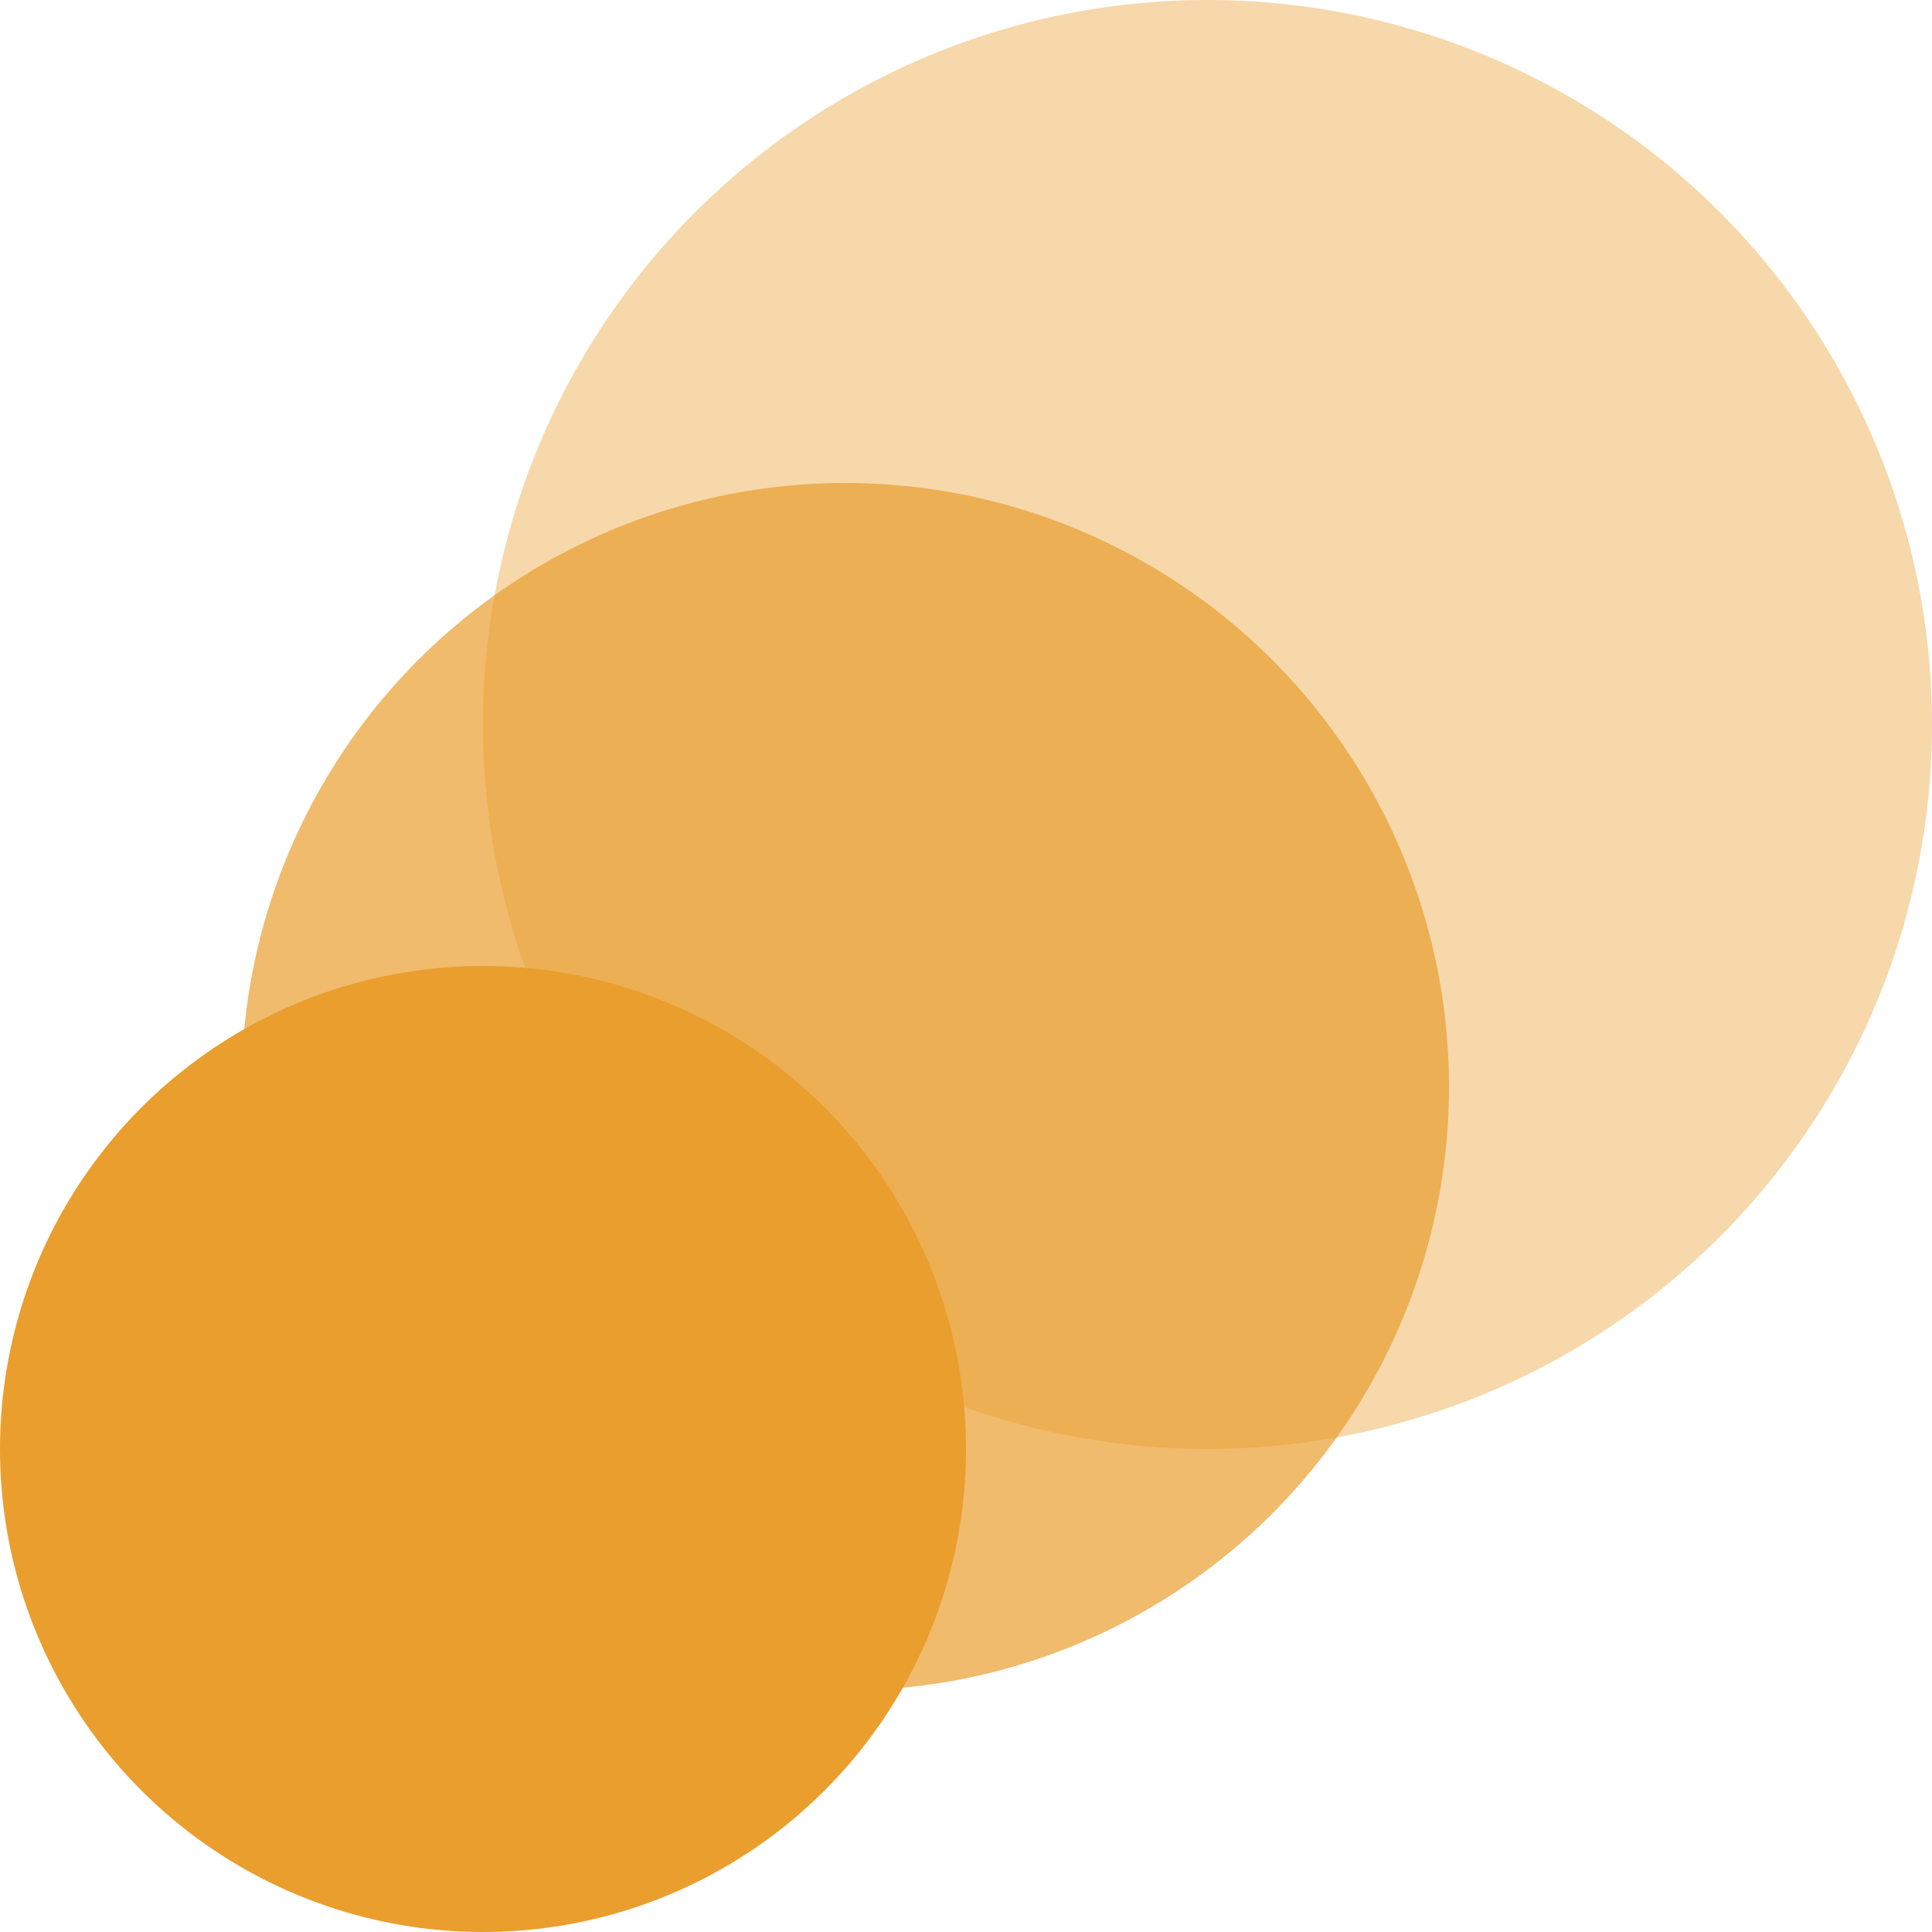
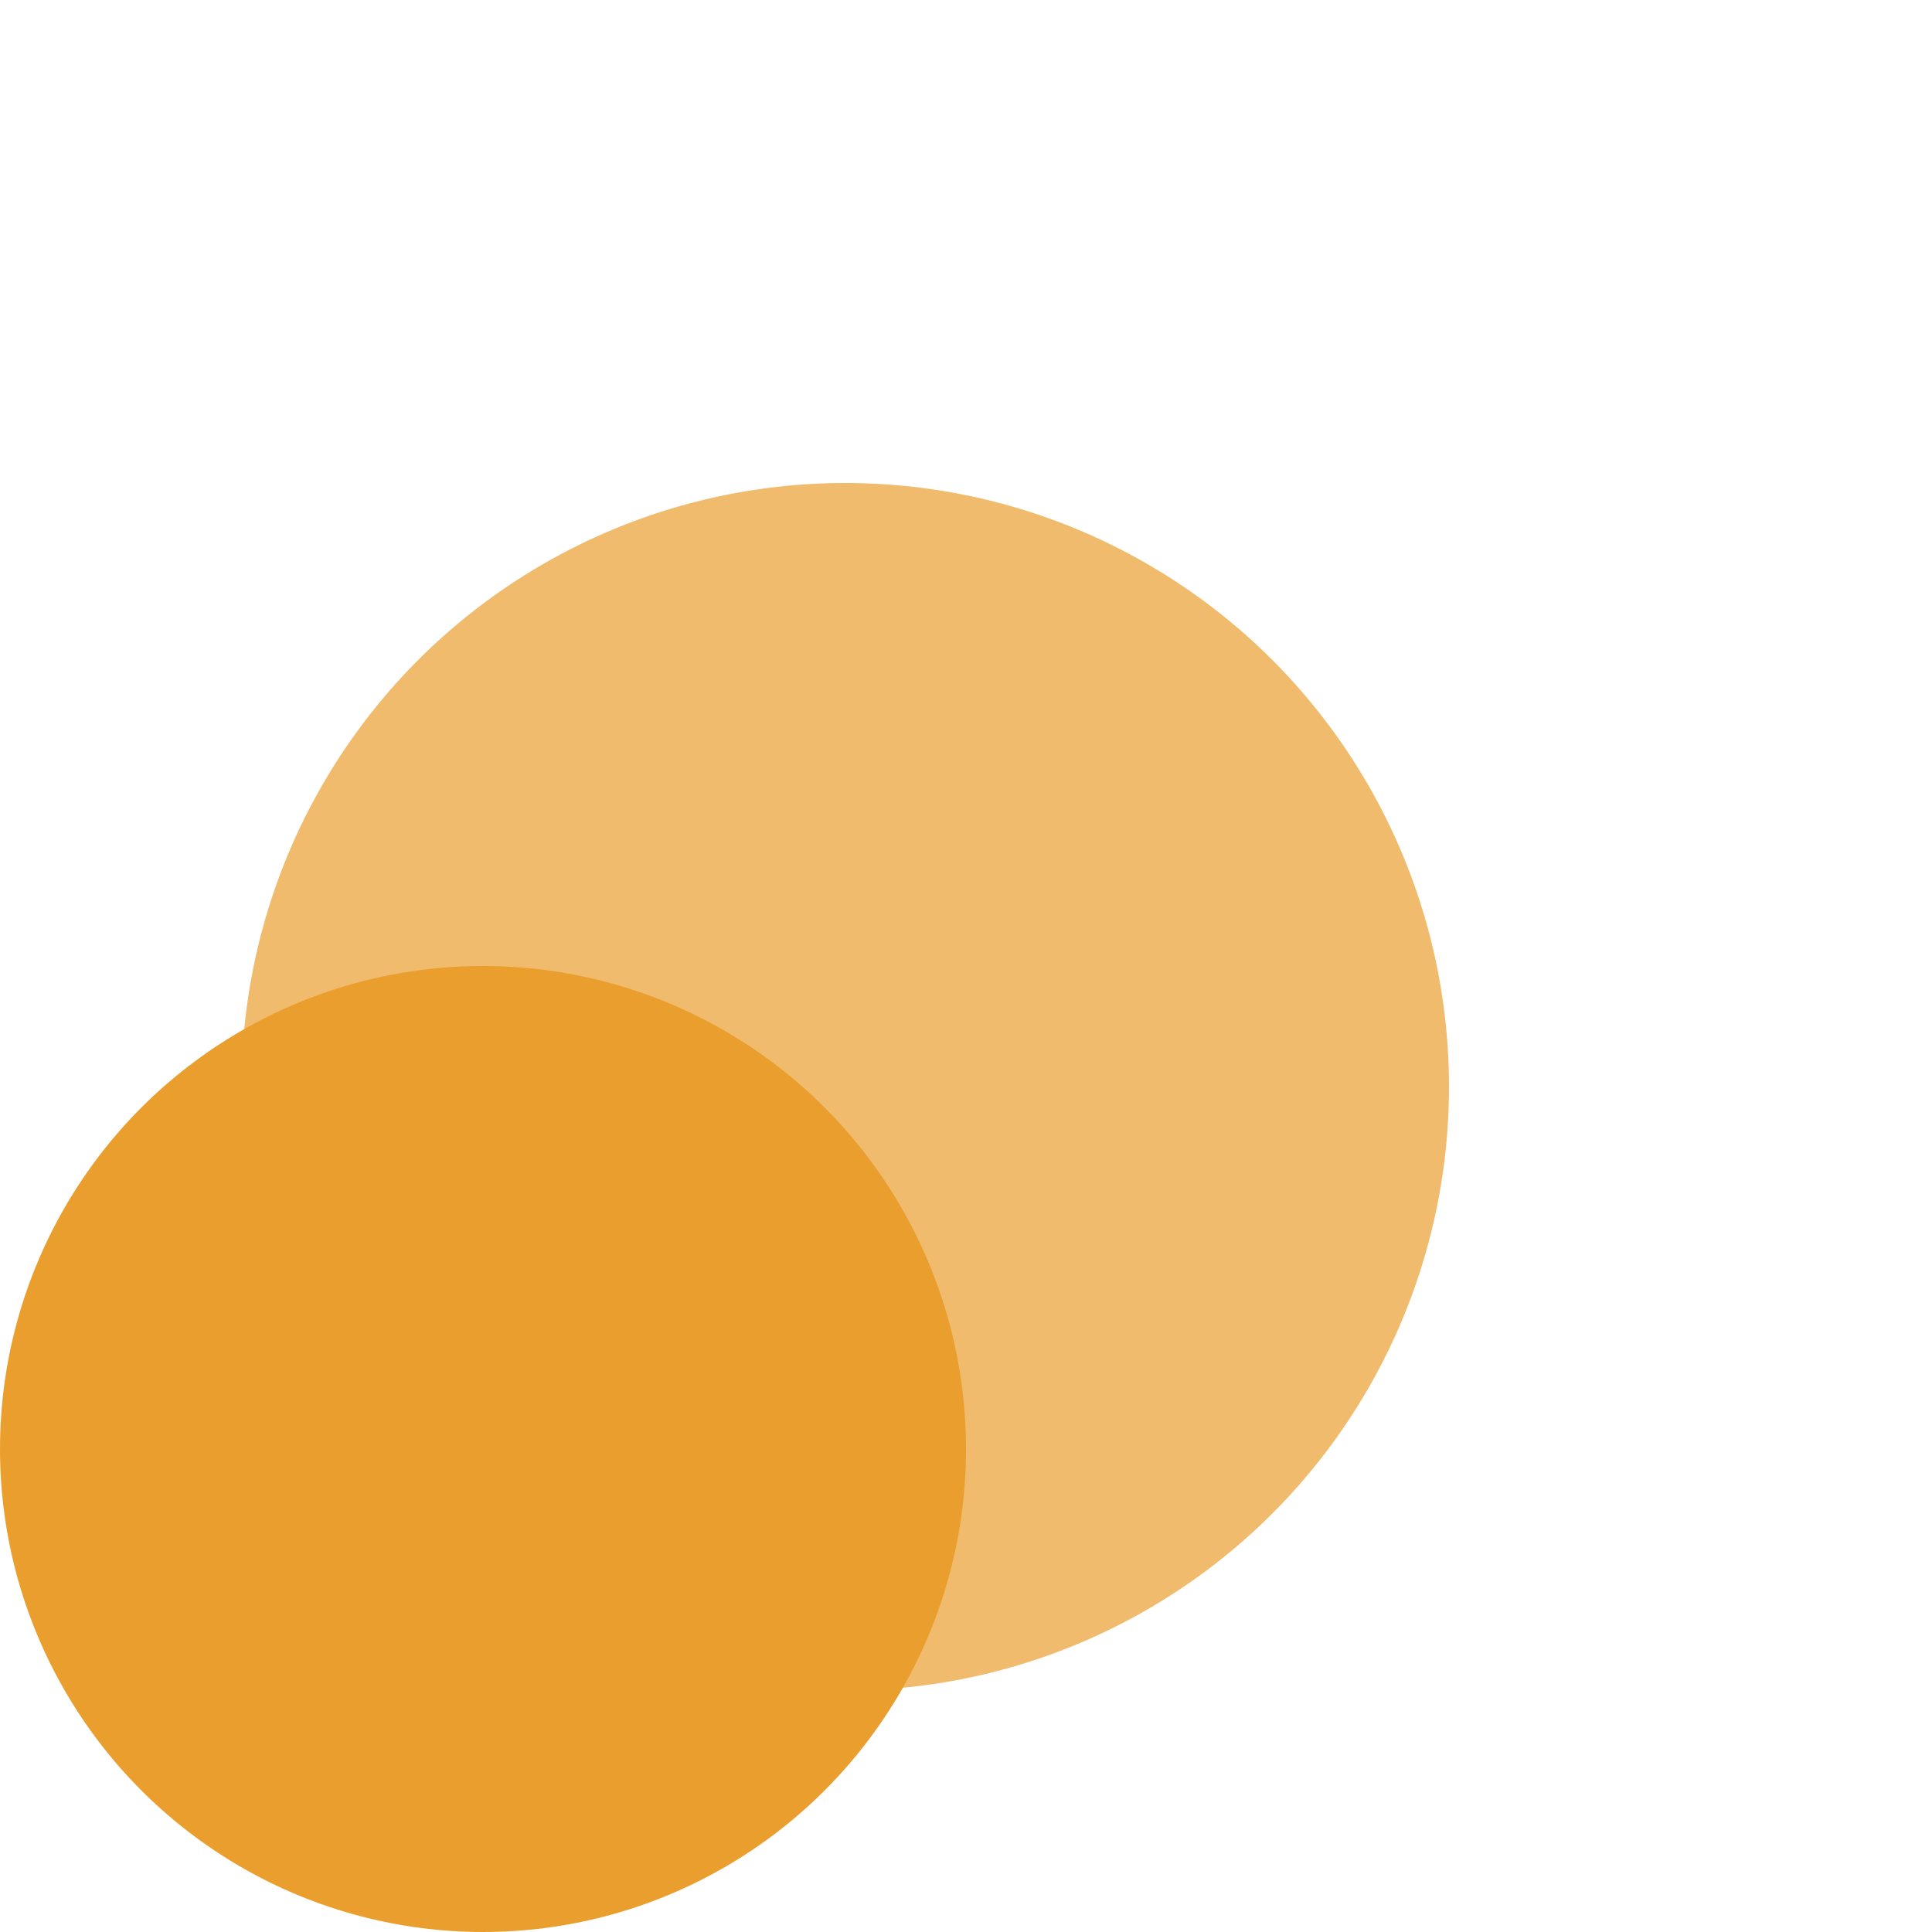
<svg xmlns="http://www.w3.org/2000/svg" width="160" height="160" viewBox="0 0 160 160" fill="none">
-   <circle cx="100" cy="60" r="60" fill="#EA9E2E" fill-opacity="0.4" />
  <circle cx="70" cy="90" r="50" fill="#EA9E2E" fill-opacity="0.7" />
  <circle cx="40" cy="120" r="40" fill="#EA9E2E" />
</svg>